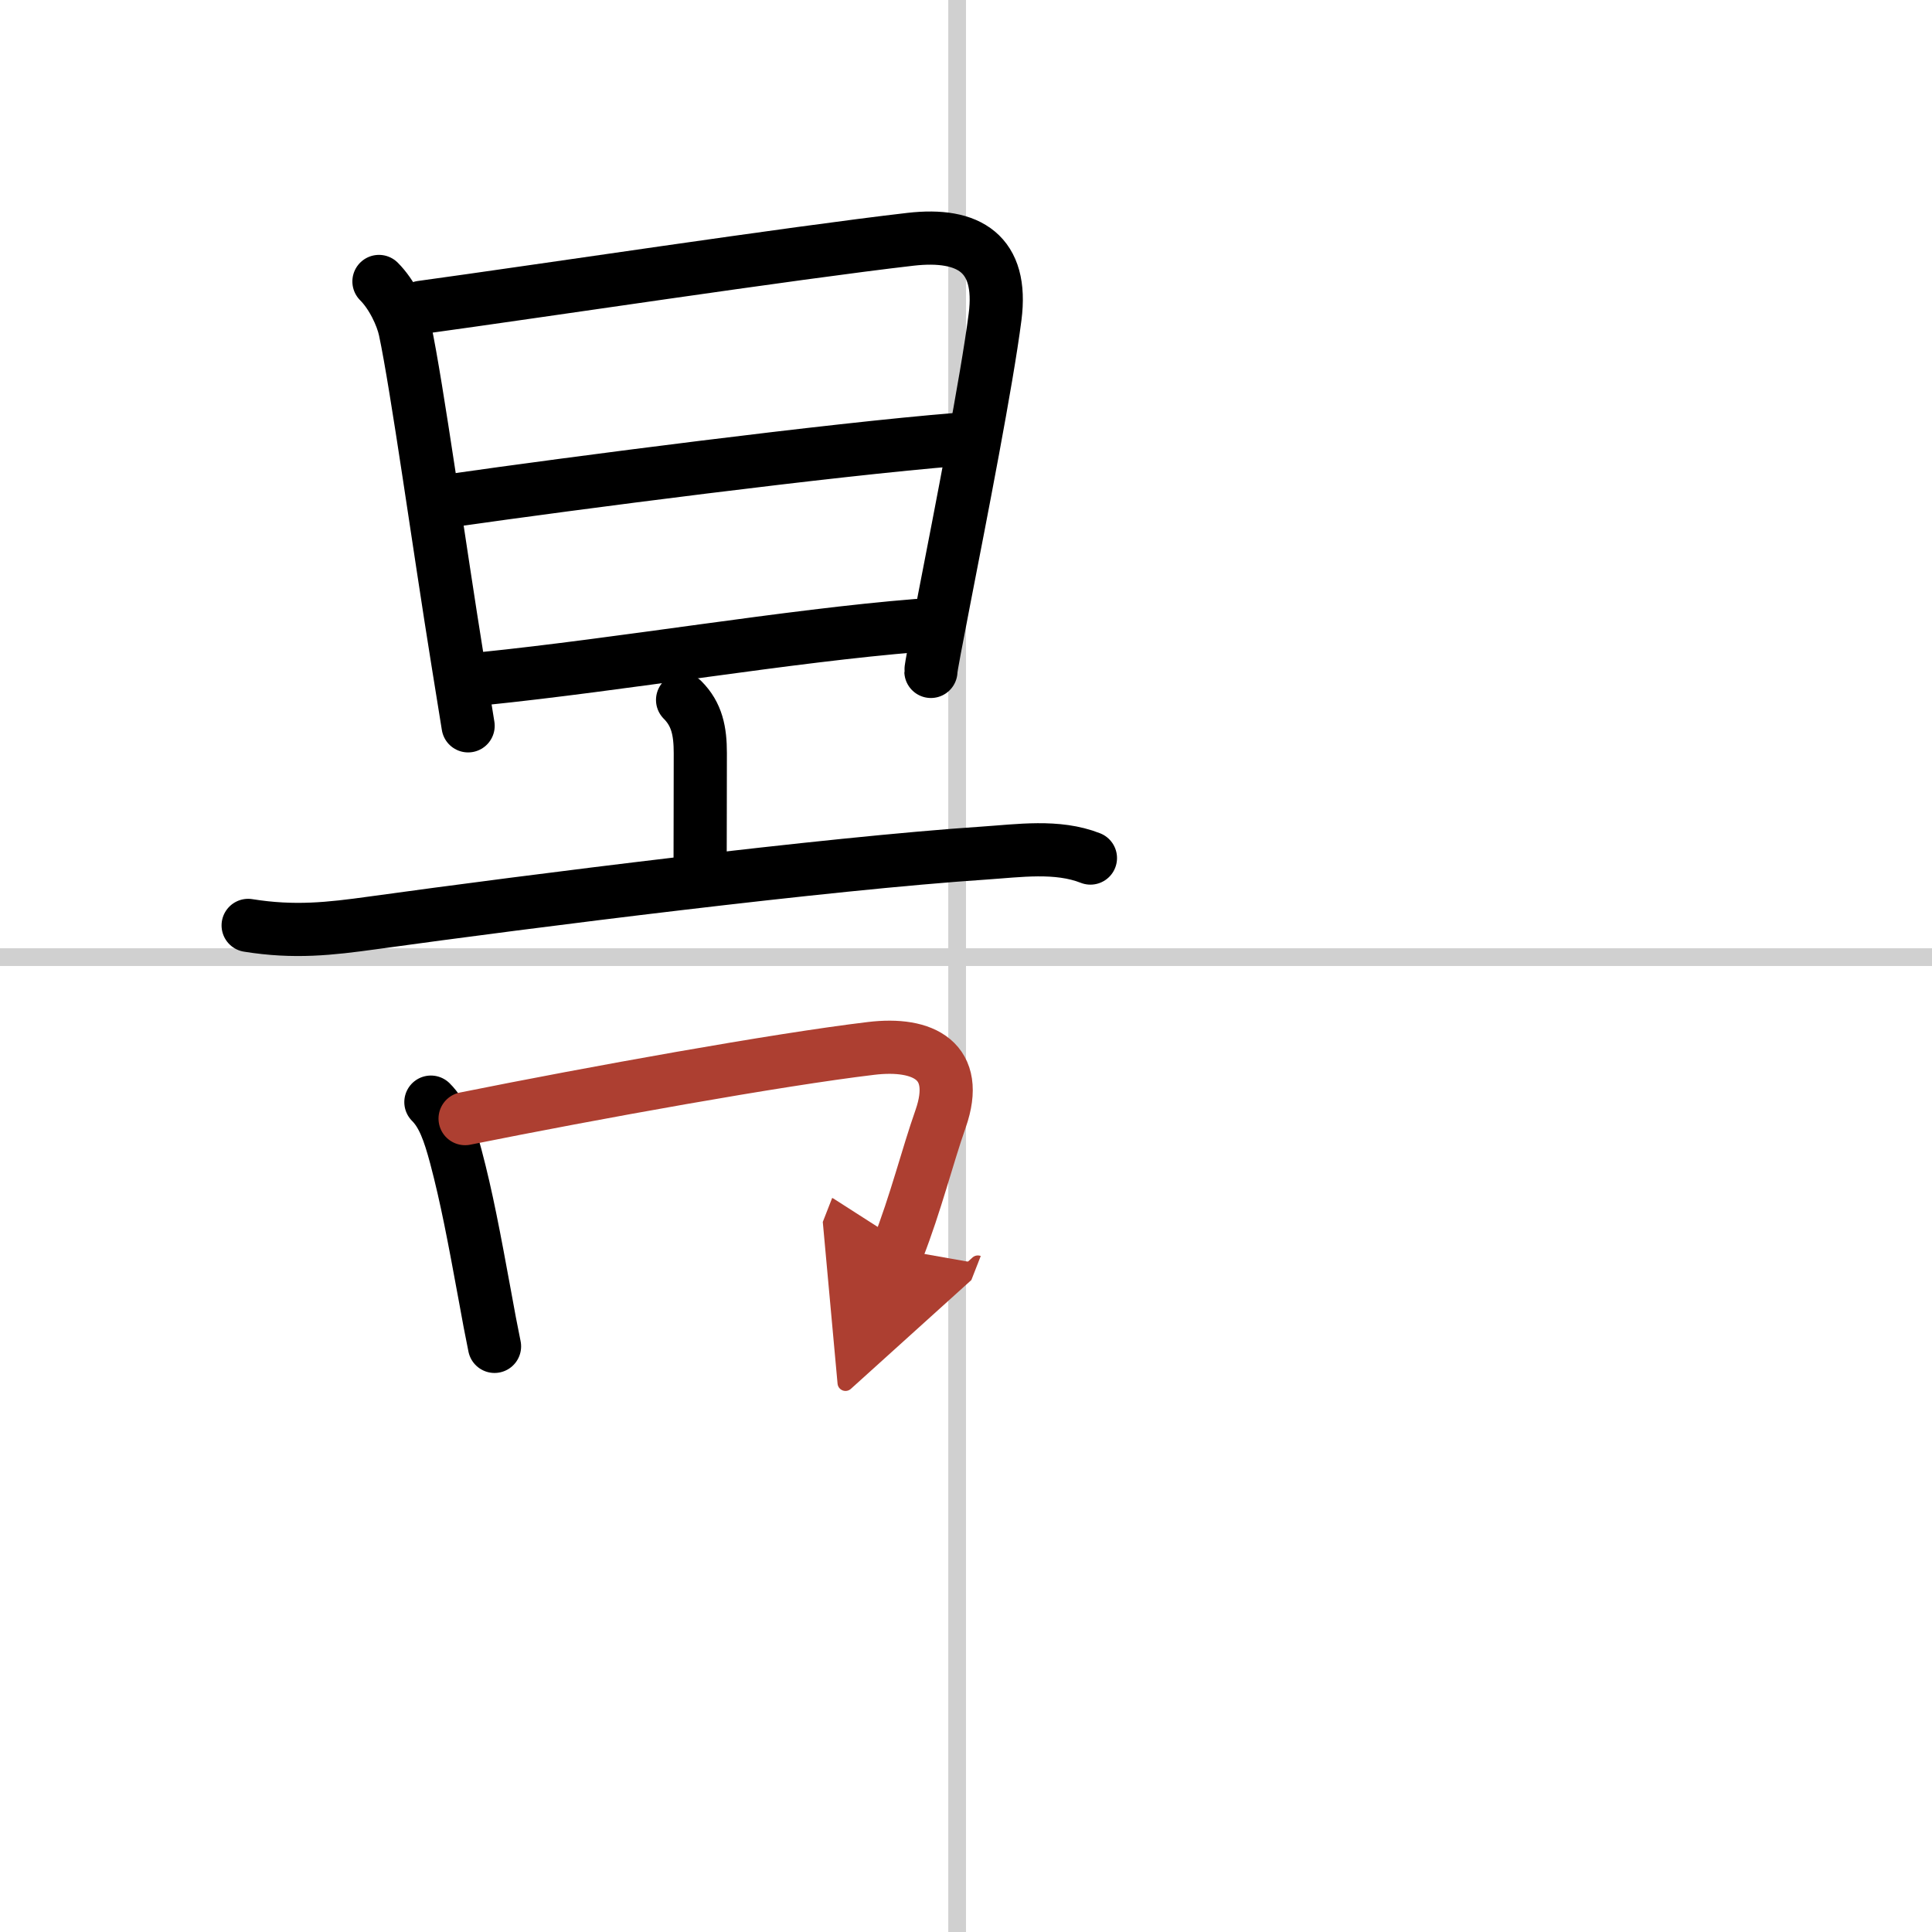
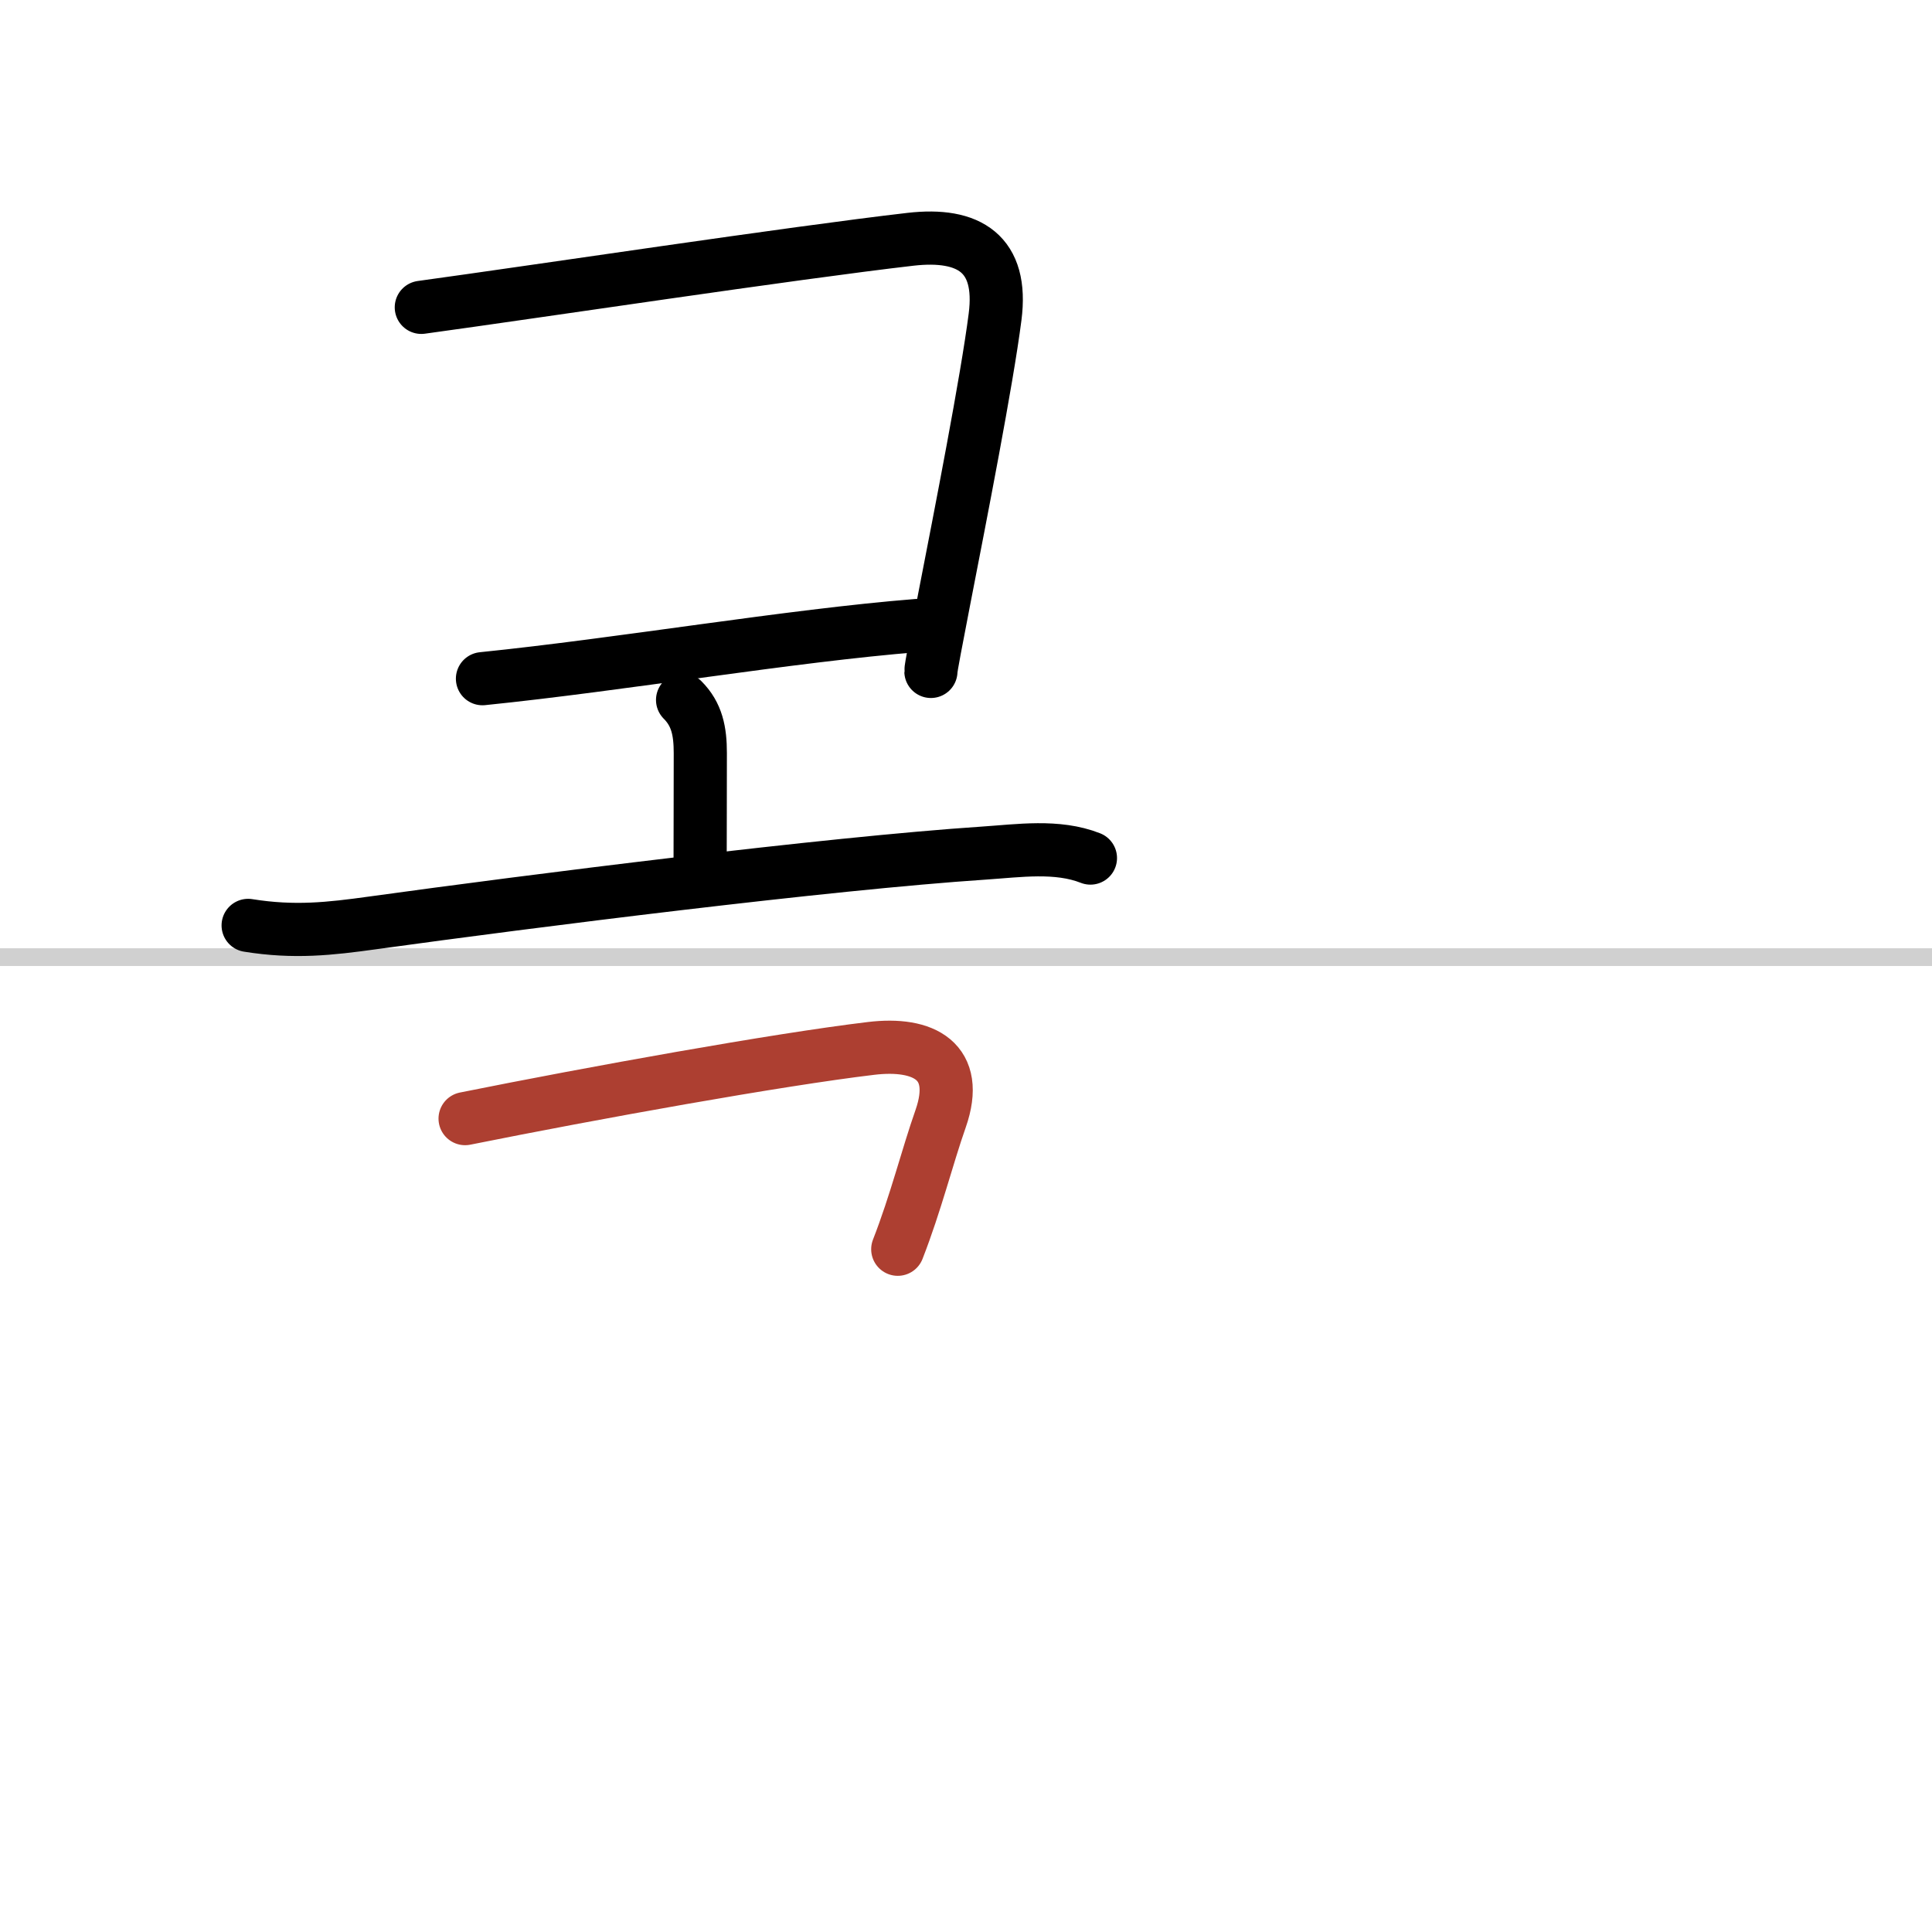
<svg xmlns="http://www.w3.org/2000/svg" width="400" height="400" viewBox="0 0 109 109">
  <defs>
    <marker id="a" markerWidth="4" orient="auto" refX="1" refY="5" viewBox="0 0 10 10">
-       <polyline points="0 0 10 5 0 10 1 5" fill="#ad3f31" stroke="#ad3f31" />
-     </marker>
+       </marker>
  </defs>
  <g fill="none" stroke="#000" stroke-linecap="round" stroke-linejoin="round" stroke-width="3">
    <rect width="100%" height="100%" fill="#fff" stroke="#fff" />
-     <line x1="54" x2="54" y2="109" stroke="#d0d0d0" stroke-width="1" />
    <line x2="109" y1="54" y2="54" stroke="#d0d0d0" stroke-width="1" />
-     <path d="m21.38 15.88c0.75 0.75 1.3 1.94 1.47 2.73 0.67 3.13 1.93 12.24 2.98 18.74 0.22 1.34 0.41 2.56 0.58 3.6" />
    <path d="m23.77 17.34c6.43-0.88 20.92-3.07 27.6-3.84 3.31-0.38 5.23 0.82 4.77 4.38-0.46 3.6-1.95 11.19-2.87 15.92-0.44 2.29-0.76 3.91-0.75 4.08" />
-     <path d="m25.45 28.24c6.92-0.99 21.49-2.88 28.58-3.45" />
    <path d="m27.22 38.29c7.86-0.8 17.28-2.42 24.53-3" />
    <path d="m38.51 39.49c0.81 0.81 1 1.76 1 3 0 2.77-0.01 4.26-0.01 6.01" />
    <path d="m14 52.21c2.62 0.42 4.62 0.19 7.01-0.14 8.98-1.24 25.64-3.35 34.5-3.94 1.96-0.13 4.13-0.46 6.01 0.28" />
-     <path d="m24.31 62.18c0.69 0.69 1.04 1.7 1.41 3.08 0.6 2.26 1.02 4.49 1.65 7.92 0.17 0.96 0.35 1.9 0.53 2.78" />
    <path d="m26.24 63.11c7.26-1.46 17.63-3.33 22.9-3.96 2.98-0.36 5.06 0.72 3.93 3.96-0.76 2.16-1.4 4.76-2.42 7.37" marker-end="url(#a)" stroke="#ad3f31" />
  </g>
</svg>